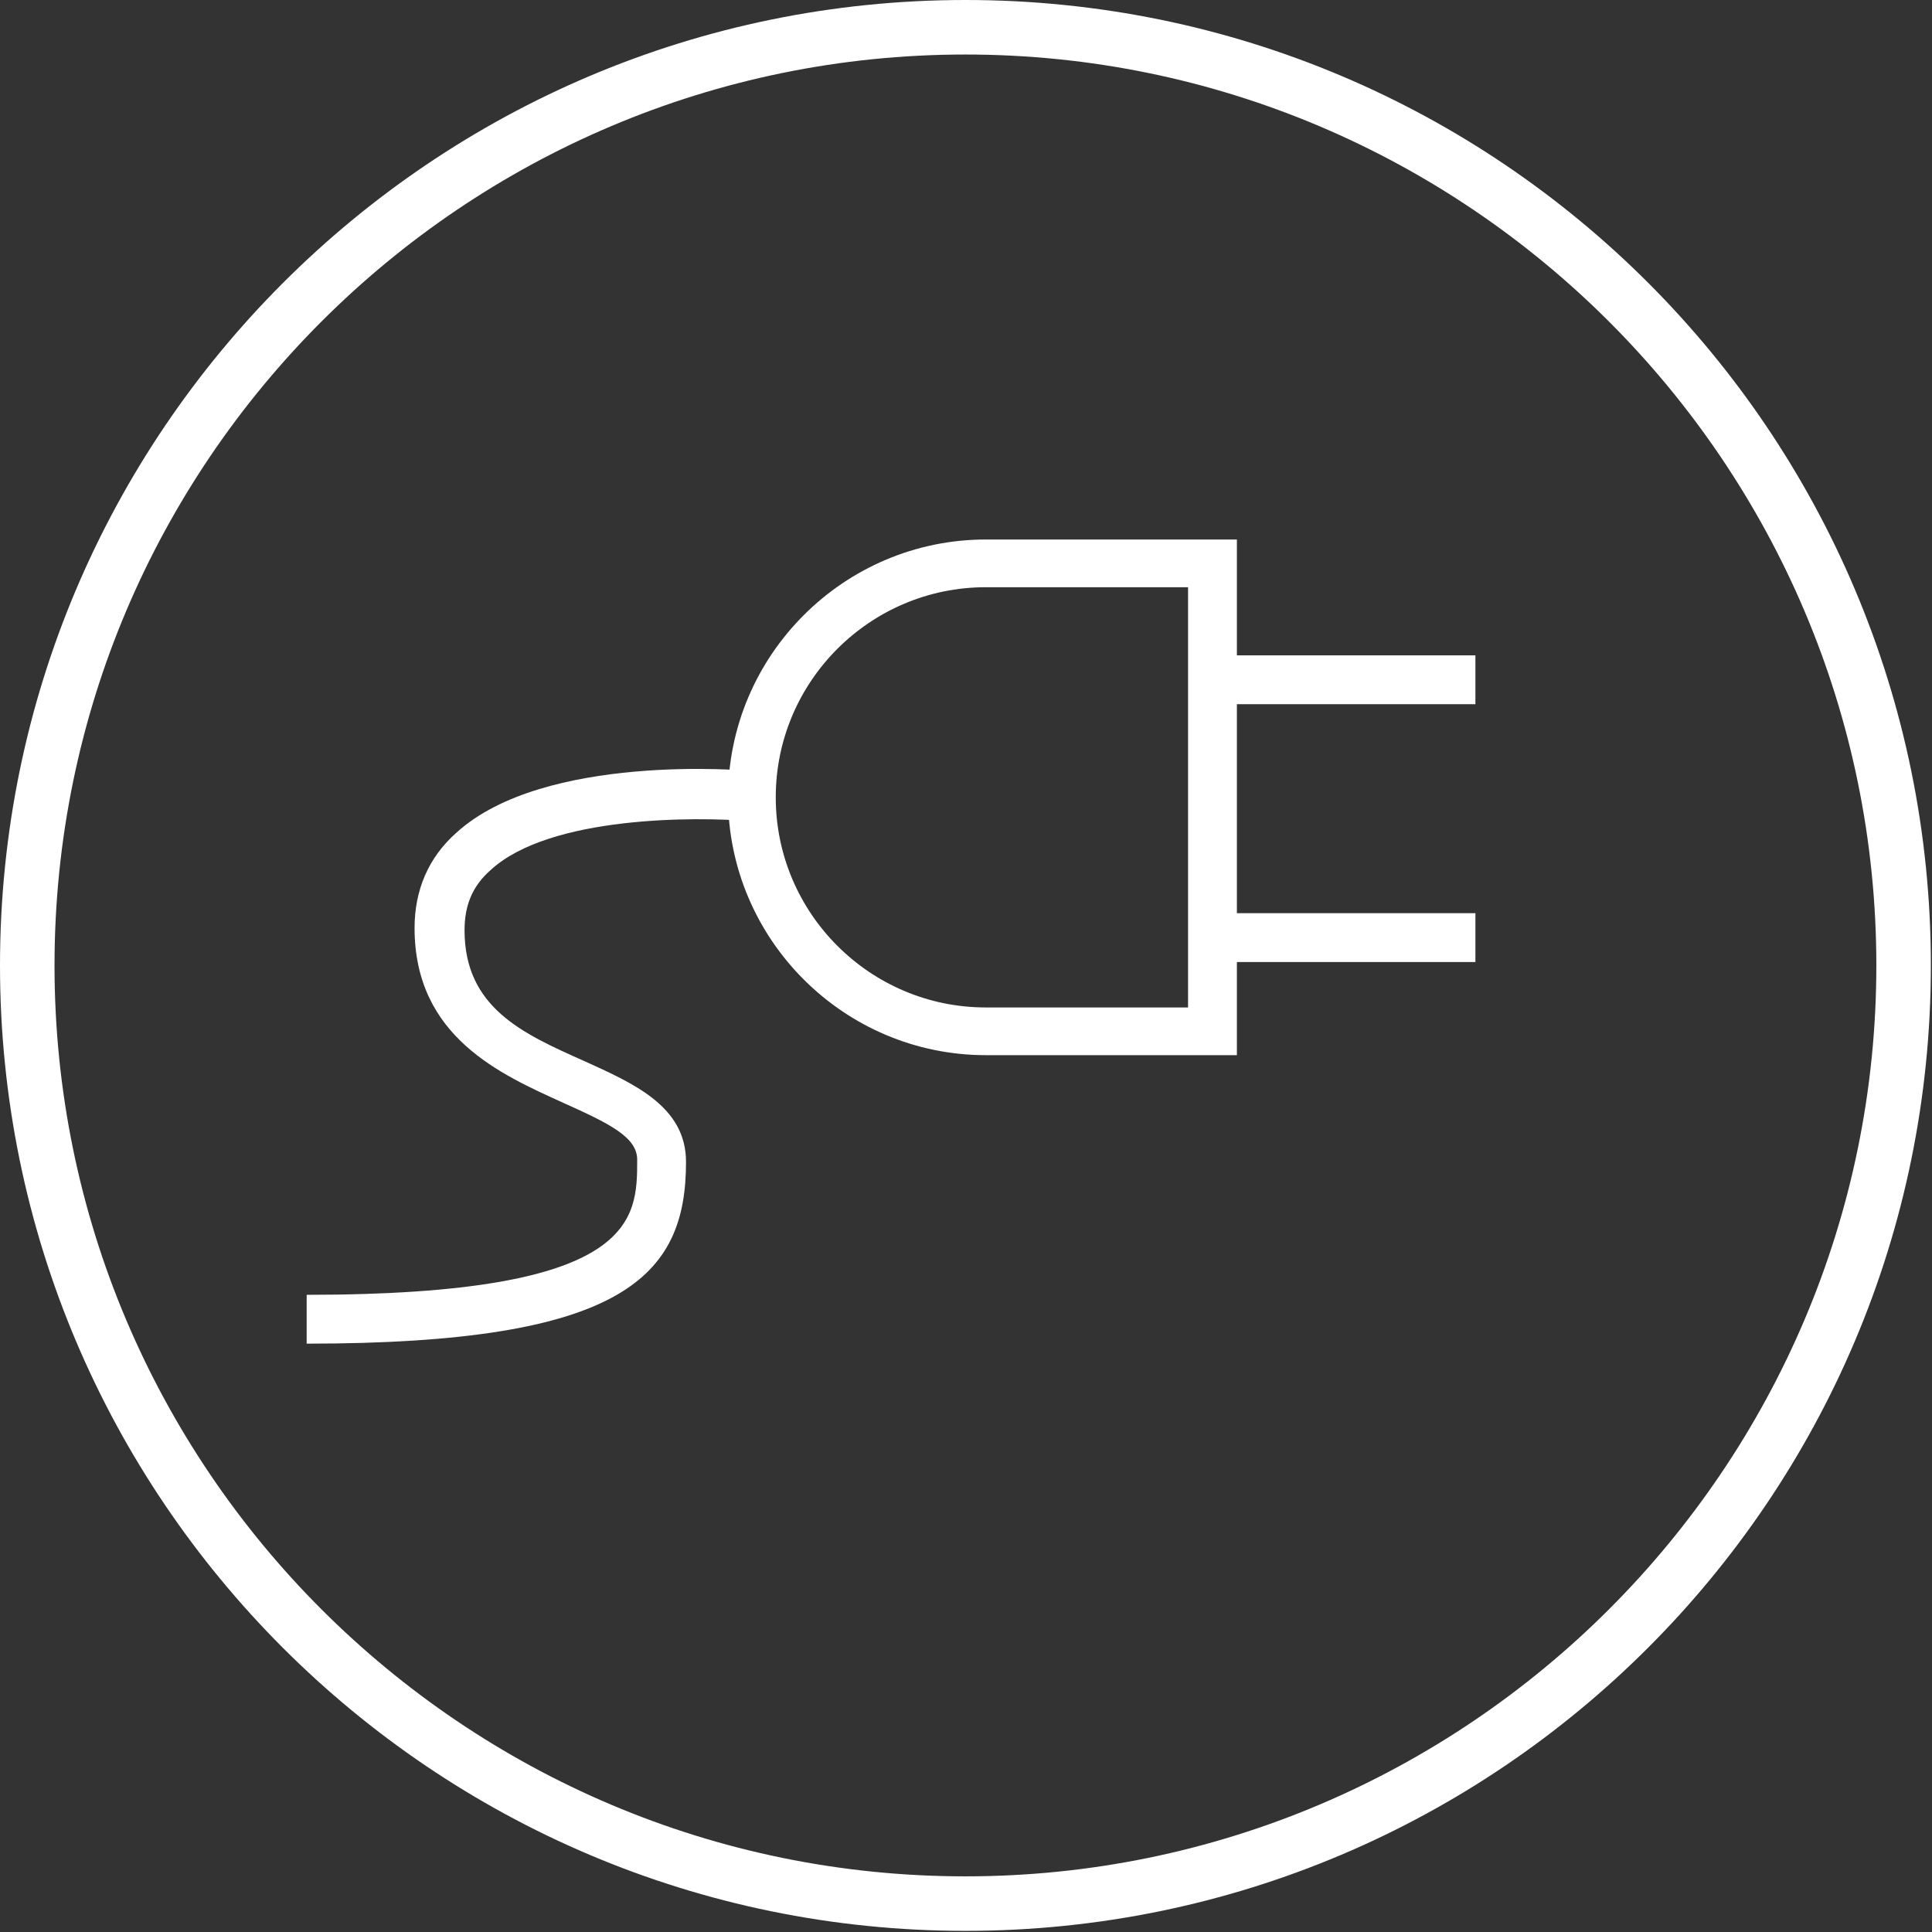
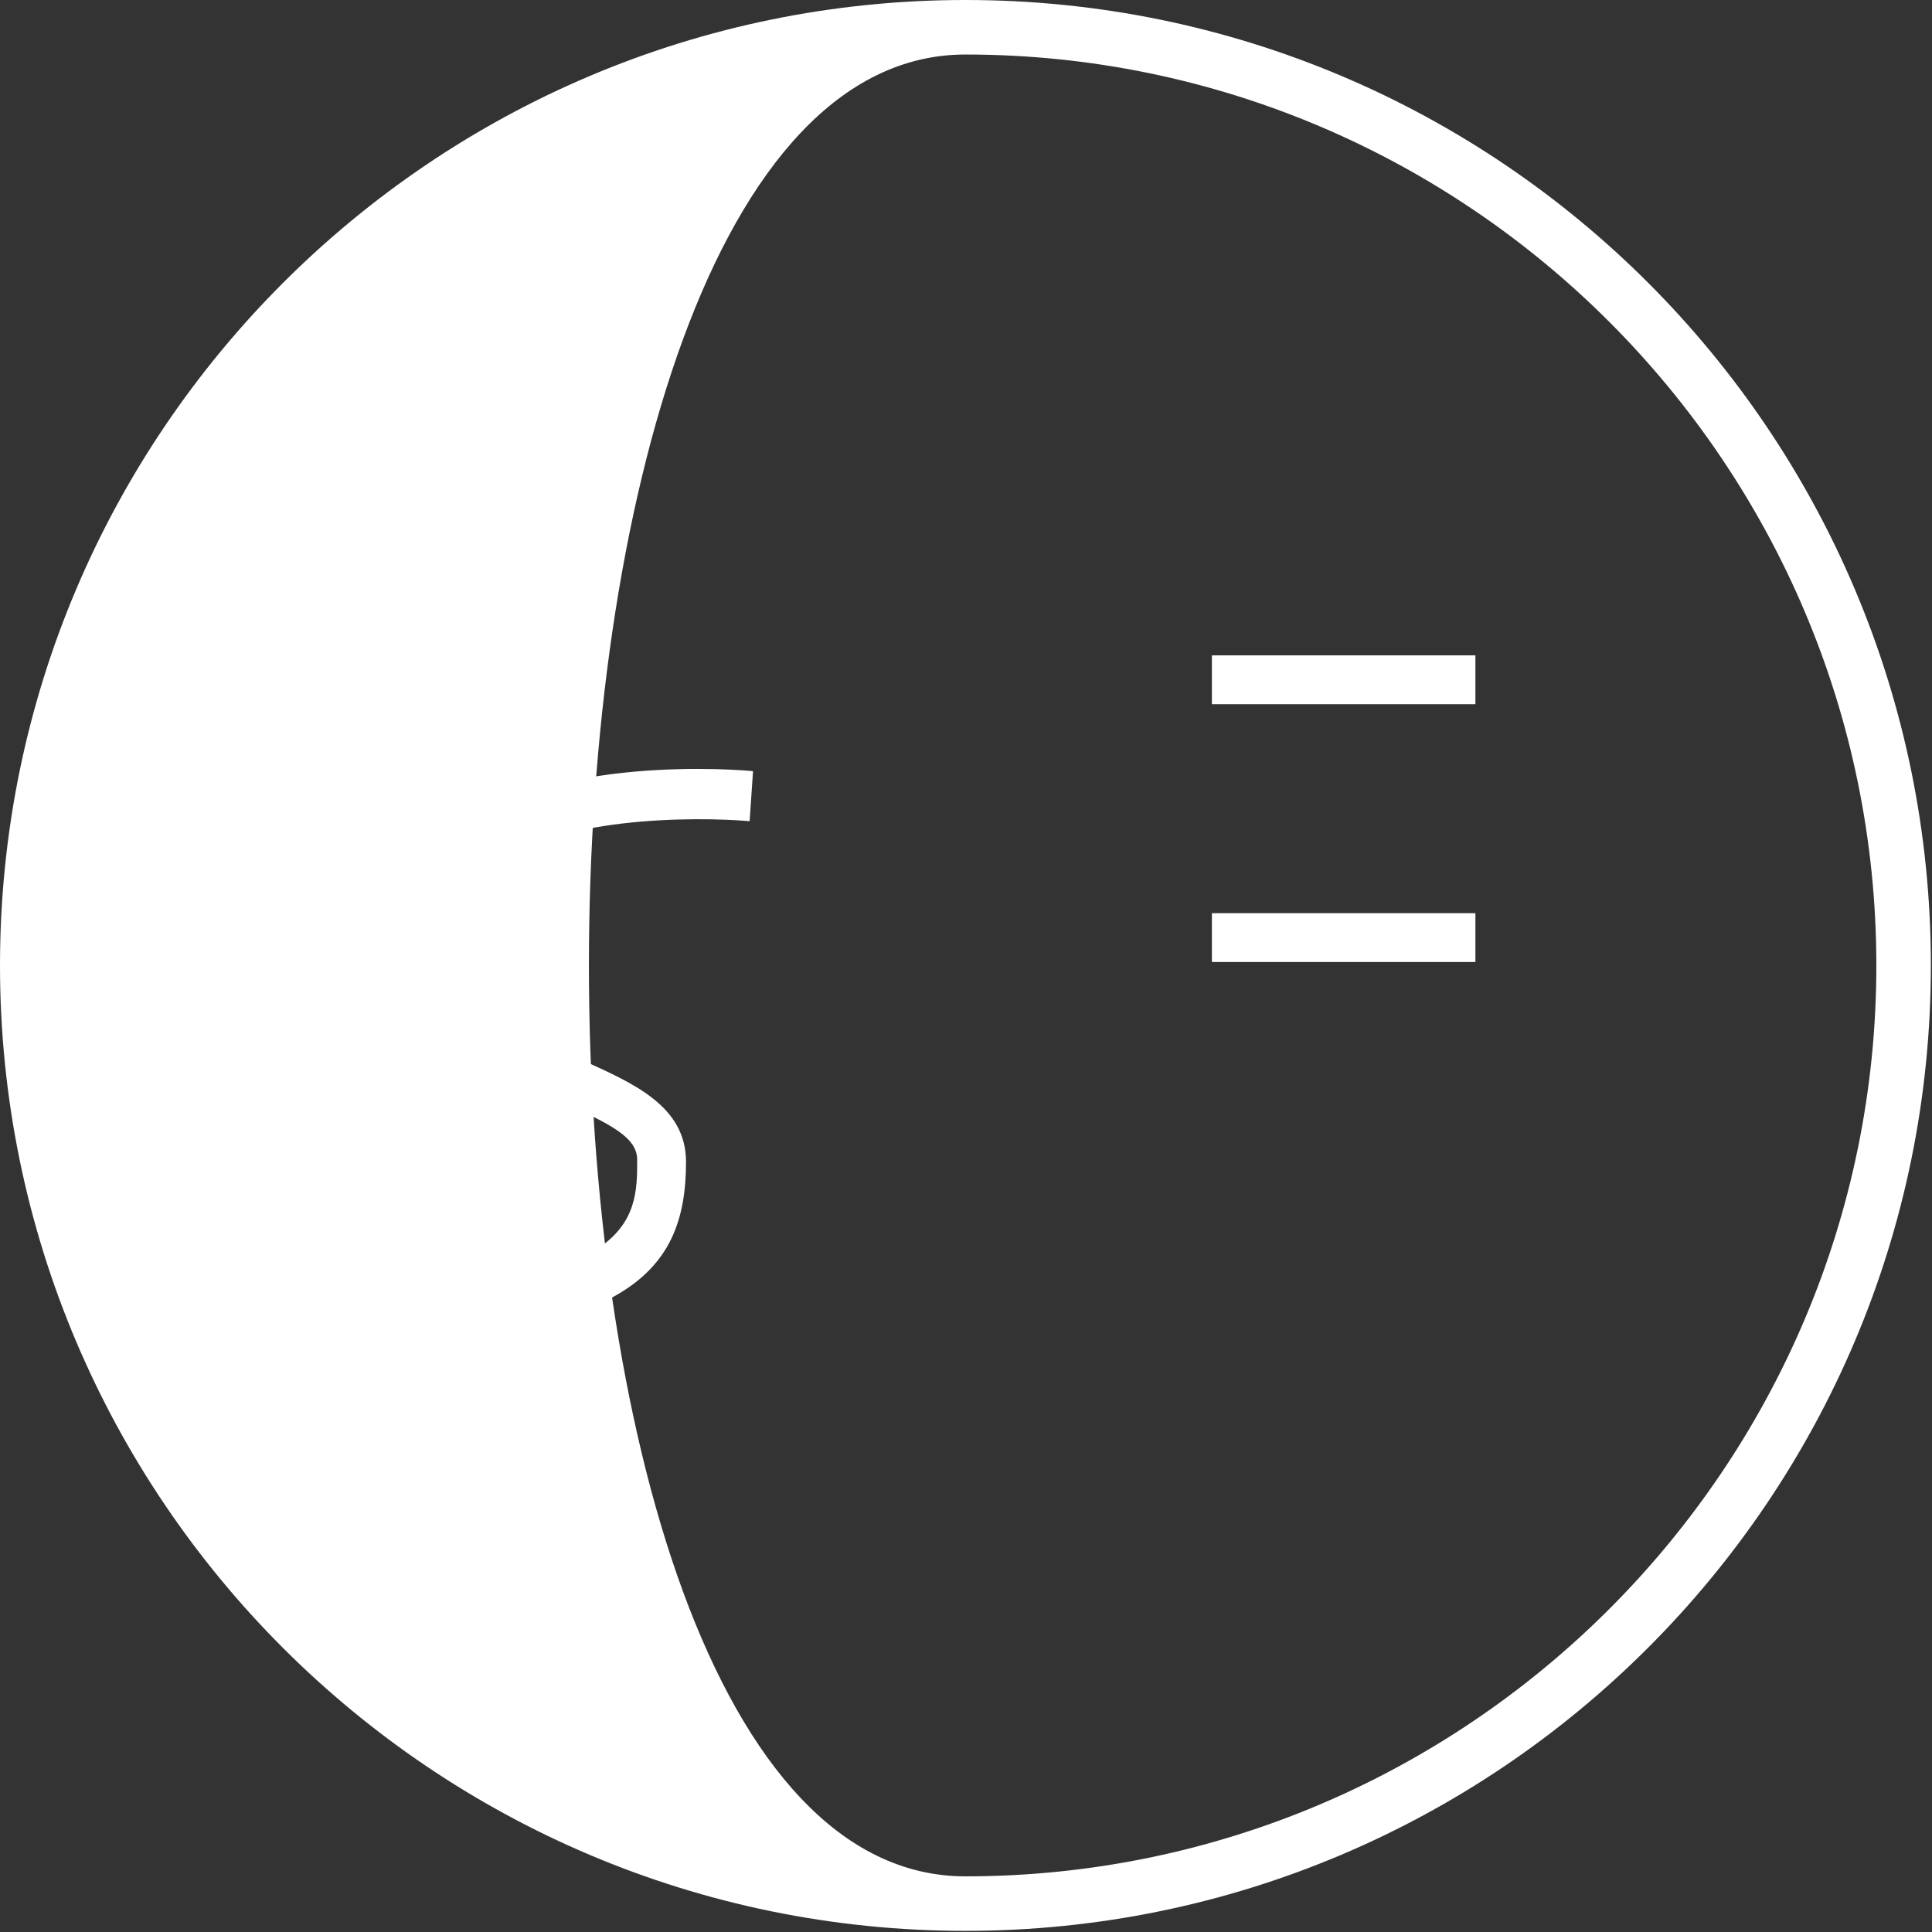
<svg xmlns="http://www.w3.org/2000/svg" version="1.1" id="Warstwa_1" x="0px" y="0px" viewBox="0 0 170.1 170.1" style="enable-background:new 0 0 170.1 170.1;" xml:space="preserve">
  <rect x="0" y="0" width="170.1" height="170.1" fill="#333333" stroke="none" />
  <style type="text/css">
	.st0{fill:#fff;}
</style>
-   <path fill="#fff" d="M85,4.8c44.2,0,80.2,36,80.2,80.2s-36,80.2-80.2,80.2S4.8,129.3,4.8,85S40.8,4.8,85,4.8 M85,0C38.1,0,0,38.1,0,85  s38.1,85,85,85s85-38.1,85-85S132,0,85,0L85,0z" />
+   <path fill="#fff" d="M85,4.8c44.2,0,80.2,36,80.2,80.2s-36,80.2-80.2,80.2S40.8,4.8,85,4.8 M85,0C38.1,0,0,38.1,0,85  s38.1,85,85,85s85-38.1,85-85S132,0,85,0L85,0z" />
  <g>
-     <path fill="#fff" class="st0" d="M108.9,92.9H86.8c-12.5,0-22.7-10.2-22.7-22.7c0-12.5,10.2-22.7,22.7-22.7h22.1V92.9z M86.8,51.7   c-10.2,0-18.5,8.3-18.5,18.5c0,10.2,8.3,18.5,18.5,18.5h17.8v-37H86.8z" />
    <rect x="106.7" y="80.4" class="st0" width="23.2" height="4.3" />
    <rect x="106.7" y="57.7" class="st0" width="23.2" height="4.3" />
    <path class="st0" d="M27,118.3v-4.3c29.1,0,29.1-6.6,29.1-11.9c0-2-2.5-3.2-6.5-5c-5.5-2.5-13.1-5.8-13.1-15.4   c0-3.3,1.2-6.2,3.7-8.4c7.7-7,25.4-5.5,26.1-5.4L66,72.3c-4.6-0.4-17.6-0.5-22.8,4.3c-1.6,1.4-2.3,3.1-2.3,5.3   c0,6.8,5.1,9.1,10.5,11.5c4.4,2,9,4,9,8.9C60.4,112.4,54.9,118.3,27,118.3z" />
  </g>
</svg>